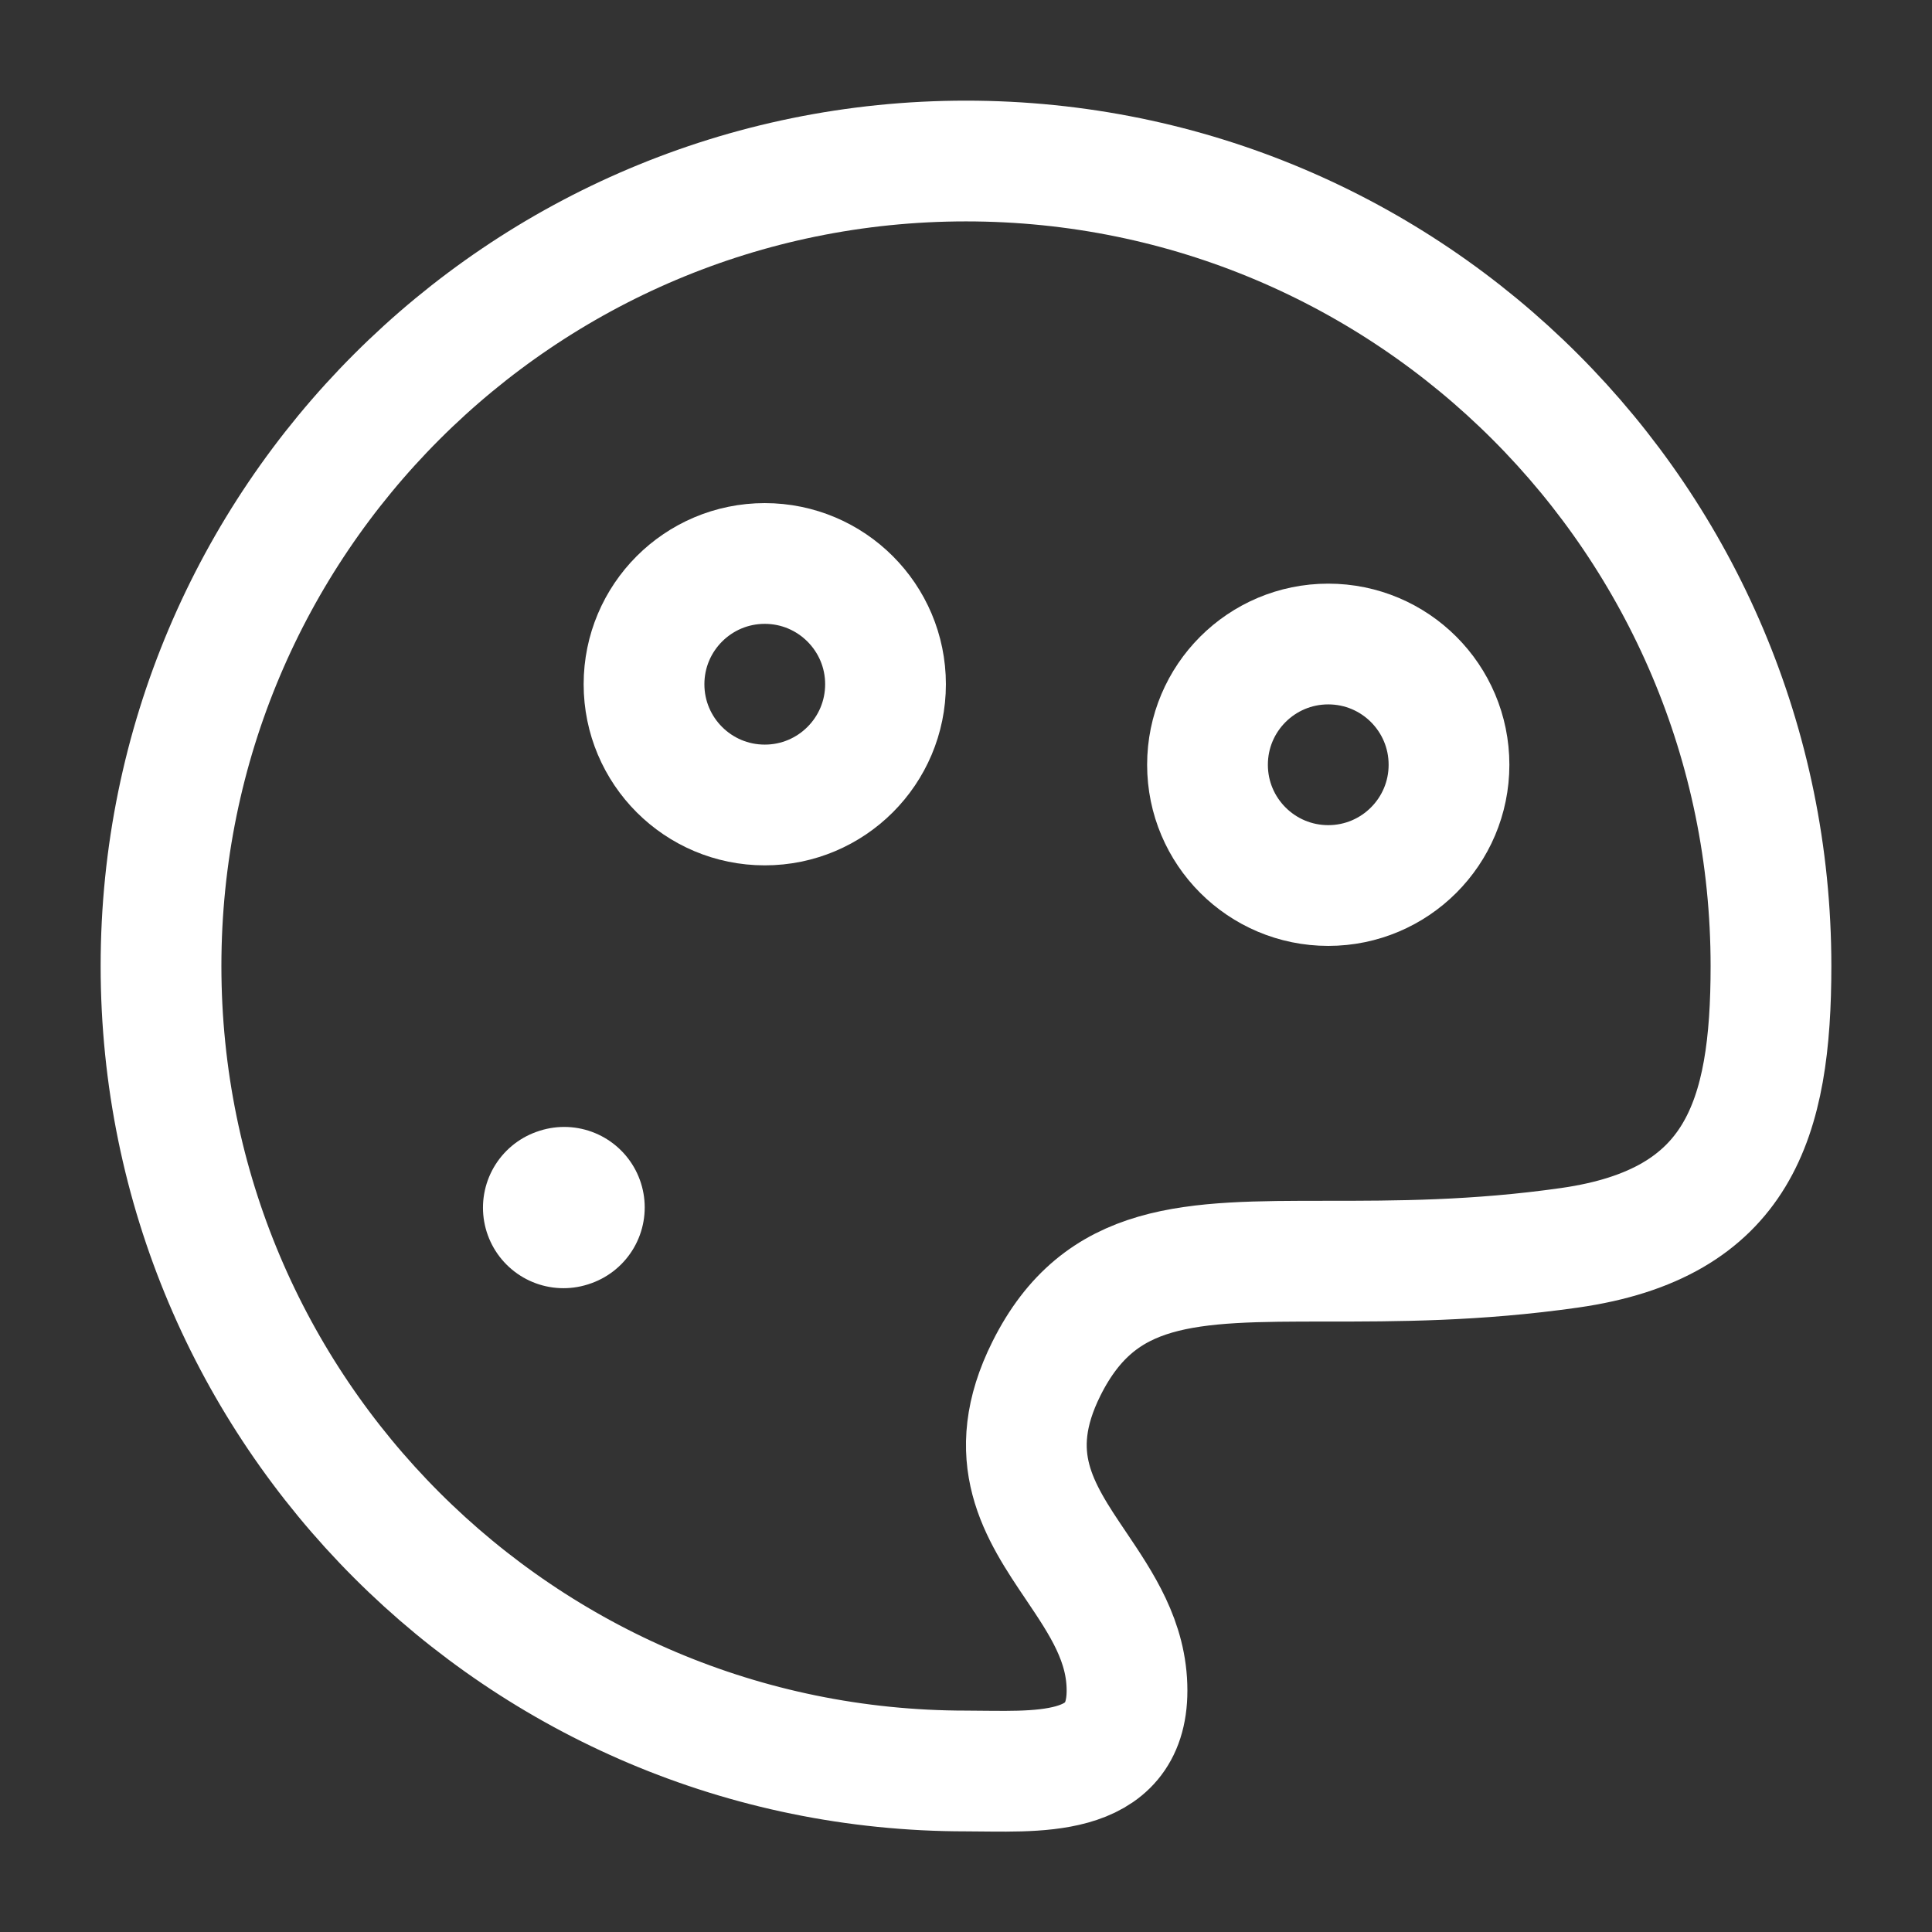
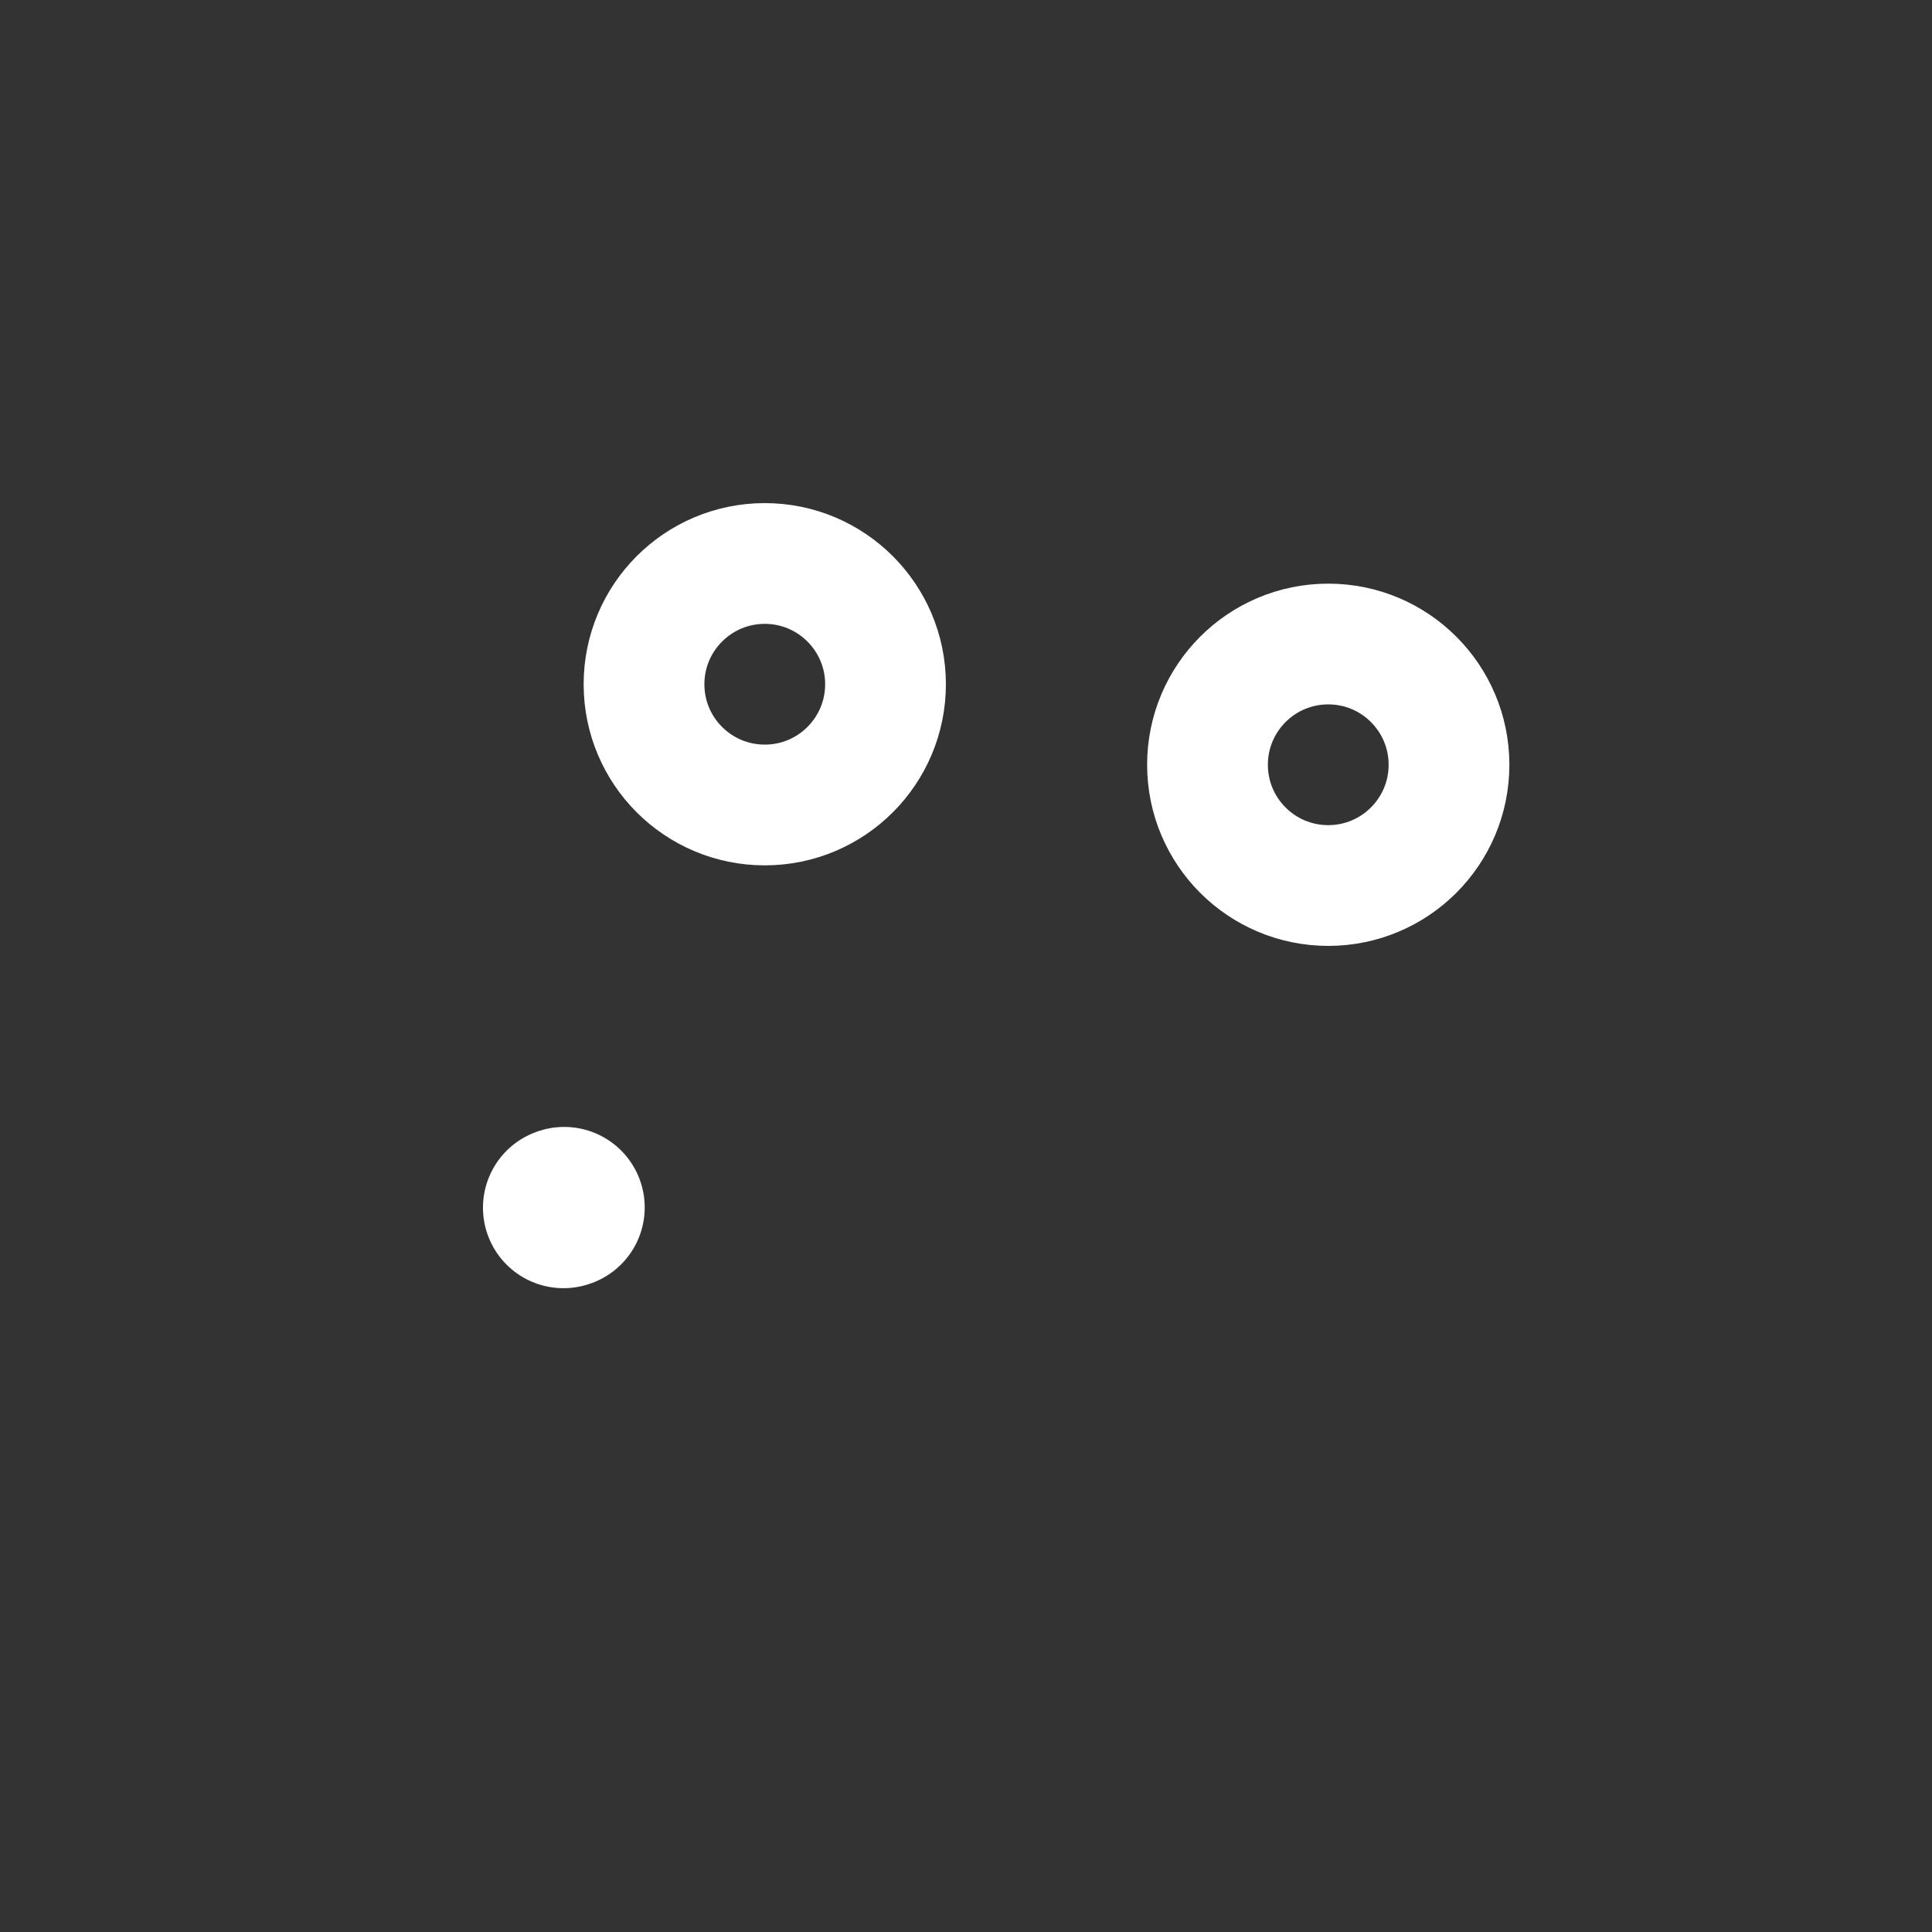
<svg xmlns="http://www.w3.org/2000/svg" width="32" height="32" viewBox="0 0 32 32" fill="none">
  <rect x="0" y="0" width="32" height="32" fill="#333333" stroke="none" />
-   <path d="M29.333 16C29.333 8.636 23.364 2.667 16 2.667C8.636 2.667 2.667 8.636 2.667 16C2.667 23.364 8.636 29.333 16 29.333C17.122 29.333 18.667 29.488 18.667 28C18.667 27.188 18.244 26.562 17.825 25.939C17.211 25.029 16.603 24.127 17.333 22.667C18.222 20.889 19.704 20.889 21.975 20.889C23.111 20.889 24.445 20.889 26 20.667C28.801 20.267 29.333 18.545 29.333 16Z" stroke="white" stroke-width="2" />
  <path d="M9.333 20.003L9.345 19.999" stroke="white" stroke-width="2.667" stroke-linecap="round" stroke-linejoin="round" />
  <path d="M12.667 13.333C13.771 13.333 14.667 12.438 14.667 11.333C14.667 10.229 13.771 9.333 12.667 9.333C11.562 9.333 10.667 10.229 10.667 11.333C10.667 12.438 11.562 13.333 12.667 13.333Z" stroke="white" stroke-width="2" />
  <path d="M22 14.667C23.105 14.667 24 13.771 24 12.667C24 11.562 23.105 10.667 22 10.667C20.895 10.667 20 11.562 20 12.667C20 13.771 20.895 14.667 22 14.667Z" stroke="white" stroke-width="2" />
</svg>